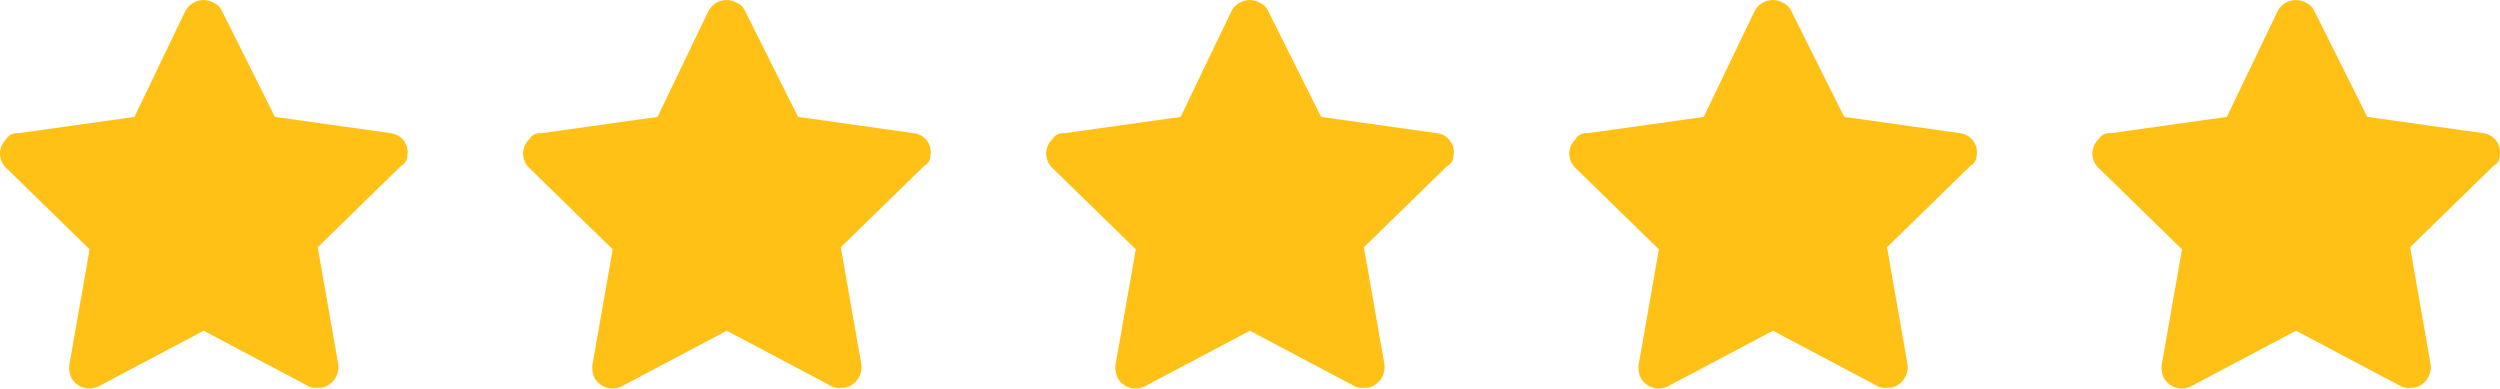
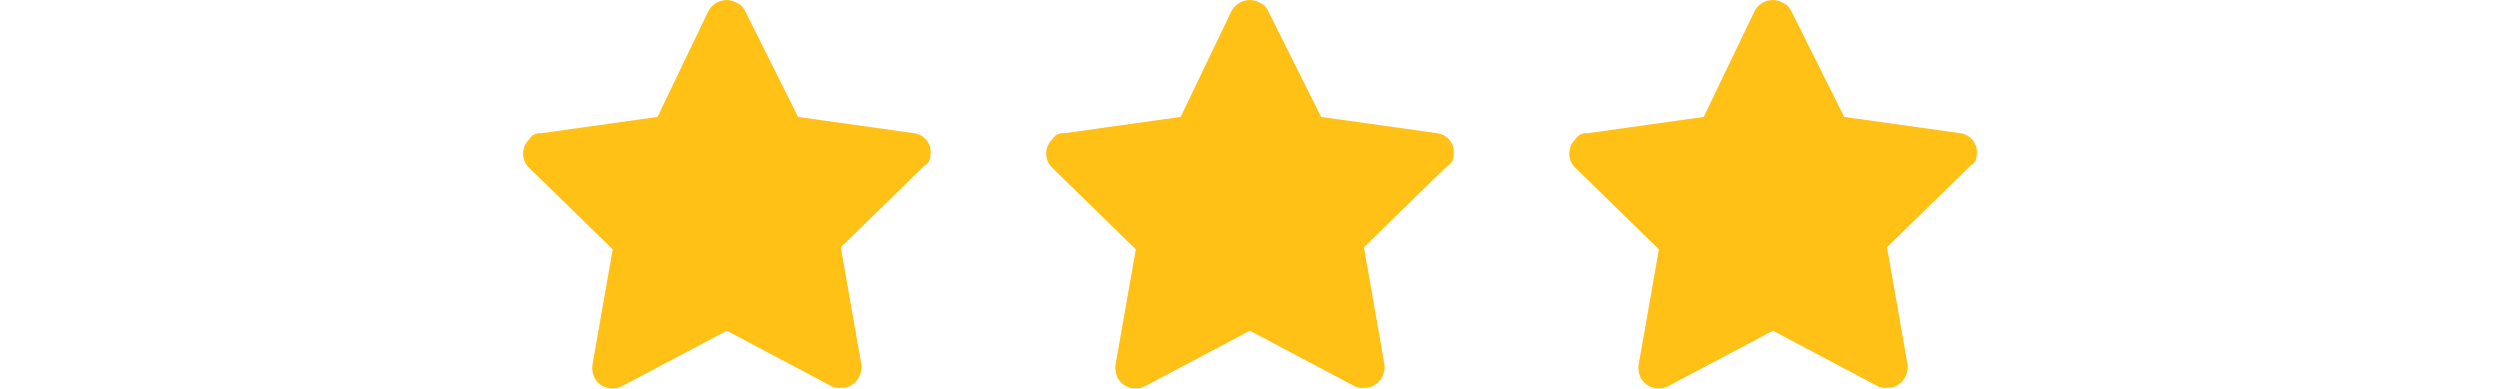
<svg xmlns="http://www.w3.org/2000/svg" width="162.494" height="25.258" viewBox="0 0 162.494 25.258">
  <g id="Group_15396" data-name="Group 15396" transform="translate(-518 -4061)">
-     <path id="Path_15383" data-name="Path 15383" d="M28.474,12.573a1.24,1.24,0,0,0-1.059-1.456L19.87,10.058,16.428,3.175a1.033,1.033,0,0,0-.529-.529,1.339,1.339,0,0,0-1.853.529l-3.309,6.883L3.191,11.117a.8.8,0,0,0-.794.4,1.28,1.28,0,0,0,0,1.853l5.427,5.295L6.5,26.207A1.679,1.679,0,0,0,6.633,27a1.339,1.339,0,0,0,1.853.529l6.751-3.574,6.751,3.574a.992.992,0,0,0,.662.132h.265a1.373,1.373,0,0,0,1.059-1.588L22.65,18.53l5.427-5.295A.728.728,0,0,0,28.474,12.573Z" transform="translate(516 4058.541)" fill="#ffc116" />
    <path id="Path_15384" data-name="Path 15384" d="M28.474,12.573a1.24,1.24,0,0,0-1.059-1.456L19.87,10.058,16.428,3.175a1.033,1.033,0,0,0-.529-.529,1.339,1.339,0,0,0-1.853.529l-3.309,6.883L3.191,11.117a.8.8,0,0,0-.794.4,1.28,1.28,0,0,0,0,1.853l5.427,5.295L6.5,26.207A1.679,1.679,0,0,0,6.633,27a1.339,1.339,0,0,0,1.853.529l6.751-3.574,6.751,3.574a.992.992,0,0,0,.662.132h.265a1.373,1.373,0,0,0,1.059-1.588L22.65,18.53l5.427-5.295A.728.728,0,0,0,28.474,12.573Z" transform="translate(550 4058.541)" fill="#ffc116" />
    <path id="Path_15385" data-name="Path 15385" d="M28.474,12.573a1.24,1.24,0,0,0-1.059-1.456L19.87,10.058,16.428,3.175a1.033,1.033,0,0,0-.529-.529,1.339,1.339,0,0,0-1.853.529l-3.309,6.883L3.191,11.117a.8.8,0,0,0-.794.4,1.28,1.28,0,0,0,0,1.853l5.427,5.295L6.5,26.207A1.679,1.679,0,0,0,6.633,27a1.339,1.339,0,0,0,1.853.529l6.751-3.574,6.751,3.574a.992.992,0,0,0,.662.132h.265a1.373,1.373,0,0,0,1.059-1.588L22.65,18.53l5.427-5.295A.728.728,0,0,0,28.474,12.573Z" transform="translate(584 4058.541)" fill="#ffc116" />
    <path id="Path_15386" data-name="Path 15386" d="M28.474,12.573a1.24,1.24,0,0,0-1.059-1.456L19.87,10.058,16.428,3.175a1.033,1.033,0,0,0-.529-.529,1.339,1.339,0,0,0-1.853.529l-3.309,6.883L3.191,11.117a.8.8,0,0,0-.794.4,1.28,1.28,0,0,0,0,1.853l5.427,5.295L6.5,26.207A1.679,1.679,0,0,0,6.633,27a1.339,1.339,0,0,0,1.853.529l6.751-3.574,6.751,3.574a.992.992,0,0,0,.662.132h.265a1.373,1.373,0,0,0,1.059-1.588L22.65,18.53l5.427-5.295A.728.728,0,0,0,28.474,12.573Z" transform="translate(618 4058.541)" fill="#ffc116" />
-     <path id="Path_15387" data-name="Path 15387" d="M28.474,12.573a1.24,1.24,0,0,0-1.059-1.456L19.87,10.058,16.428,3.175a1.033,1.033,0,0,0-.529-.529,1.339,1.339,0,0,0-1.853.529l-3.309,6.883L3.191,11.117a.8.8,0,0,0-.794.4,1.28,1.28,0,0,0,0,1.853l5.427,5.295L6.5,26.207A1.679,1.679,0,0,0,6.633,27a1.339,1.339,0,0,0,1.853.529l6.751-3.574,6.751,3.574a.992.992,0,0,0,.662.132h.265a1.373,1.373,0,0,0,1.059-1.588L22.65,18.53l5.427-5.295A.728.728,0,0,0,28.474,12.573Z" transform="translate(652 4058.541)" fill="#ffc116" />
  </g>
</svg>